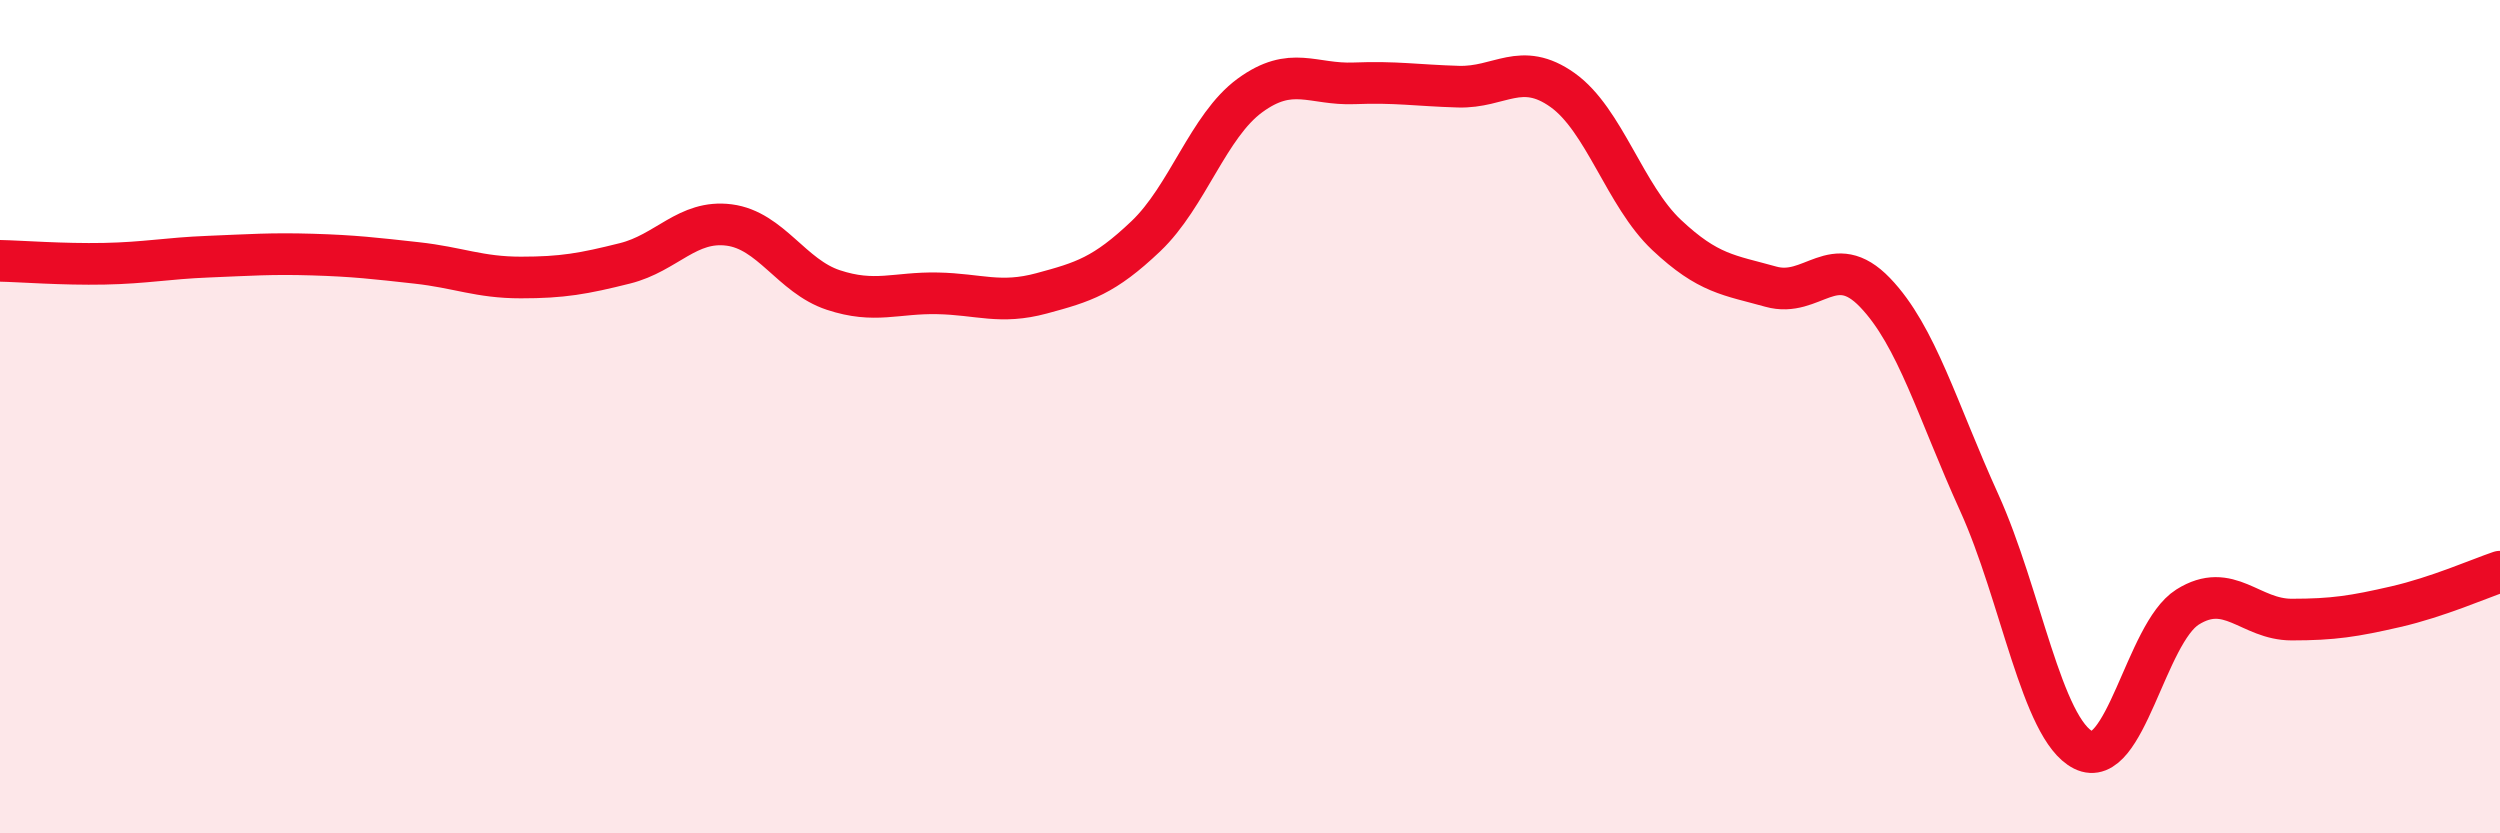
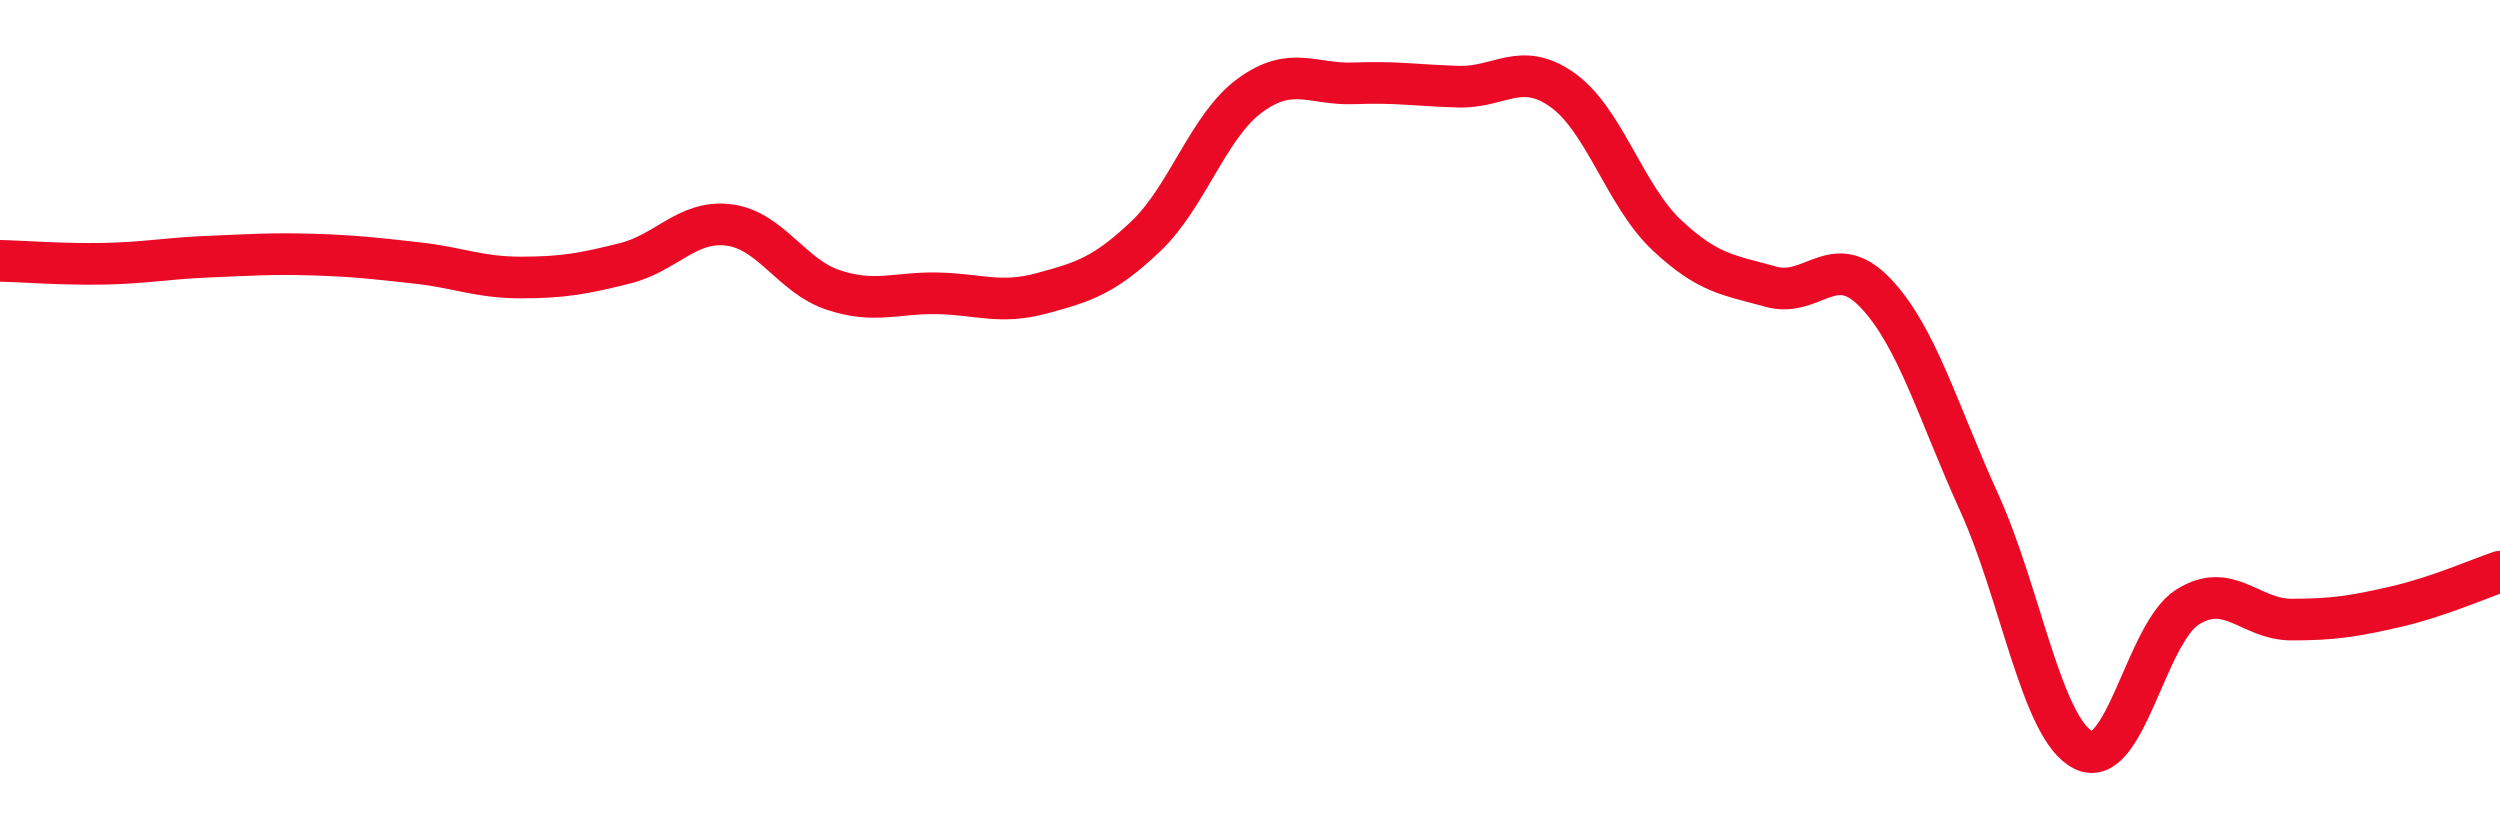
<svg xmlns="http://www.w3.org/2000/svg" width="60" height="20" viewBox="0 0 60 20">
-   <path d="M 0,6.26 C 0.5,6.27 1.5,6.35 2.5,6.33 C 3.5,6.31 4,6.2 5,6.16 C 6,6.12 6.5,6.08 7.5,6.11 C 8.5,6.14 9,6.2 10,6.31 C 11,6.42 11.5,6.66 12.5,6.66 C 13.5,6.66 14,6.57 15,6.32 C 16,6.07 16.5,5.27 17.5,5.4 C 18.5,5.53 19,6.63 20,6.96 C 21,7.29 21.5,7.02 22.5,7.04 C 23.5,7.06 24,7.31 25,7.04 C 26,6.77 26.5,6.62 27.5,5.67 C 28.5,4.72 29,3.02 30,2.29 C 31,1.56 31.5,2.04 32.5,2 C 33.5,1.96 34,2.05 35,2.08 C 36,2.11 36.5,1.45 37.5,2.16 C 38.5,2.87 39,4.7 40,5.64 C 41,6.58 41.5,6.6 42.5,6.88 C 43.5,7.16 44,5.98 45,7.02 C 46,8.06 46.5,9.86 47.5,12.06 C 48.5,14.26 49,17.5 50,18 C 51,18.5 51.5,15.2 52.5,14.57 C 53.5,13.94 54,14.87 55,14.87 C 56,14.87 56.5,14.79 57.5,14.56 C 58.5,14.33 59.5,13.89 60,13.72L60 20L0 20Z" fill="#EB0A25" opacity="0.1" stroke-linecap="round" stroke-linejoin="round" />
  <path d="M 0,6.26 C 0.5,6.27 1.5,6.35 2.5,6.33 C 3.5,6.31 4,6.2 5,6.16 C 6,6.12 6.5,6.08 7.5,6.11 C 8.5,6.14 9,6.2 10,6.31 C 11,6.42 11.5,6.66 12.5,6.66 C 13.5,6.66 14,6.57 15,6.32 C 16,6.07 16.5,5.27 17.5,5.4 C 18.5,5.53 19,6.63 20,6.96 C 21,7.29 21.5,7.02 22.5,7.04 C 23.5,7.06 24,7.31 25,7.04 C 26,6.77 26.5,6.62 27.5,5.67 C 28.5,4.72 29,3.02 30,2.29 C 31,1.56 31.5,2.04 32.5,2 C 33.5,1.96 34,2.05 35,2.08 C 36,2.11 36.5,1.45 37.5,2.16 C 38.5,2.87 39,4.7 40,5.64 C 41,6.58 41.5,6.6 42.5,6.88 C 43.5,7.16 44,5.98 45,7.02 C 46,8.06 46.5,9.86 47.5,12.06 C 48.5,14.26 49,17.5 50,18 C 51,18.5 51.5,15.2 52.5,14.57 C 53.5,13.94 54,14.87 55,14.87 C 56,14.87 56.5,14.79 57.5,14.56 C 58.5,14.33 59.5,13.89 60,13.72" stroke="#EB0A25" stroke-width="1" fill="none" stroke-linecap="round" stroke-linejoin="round" />
</svg>